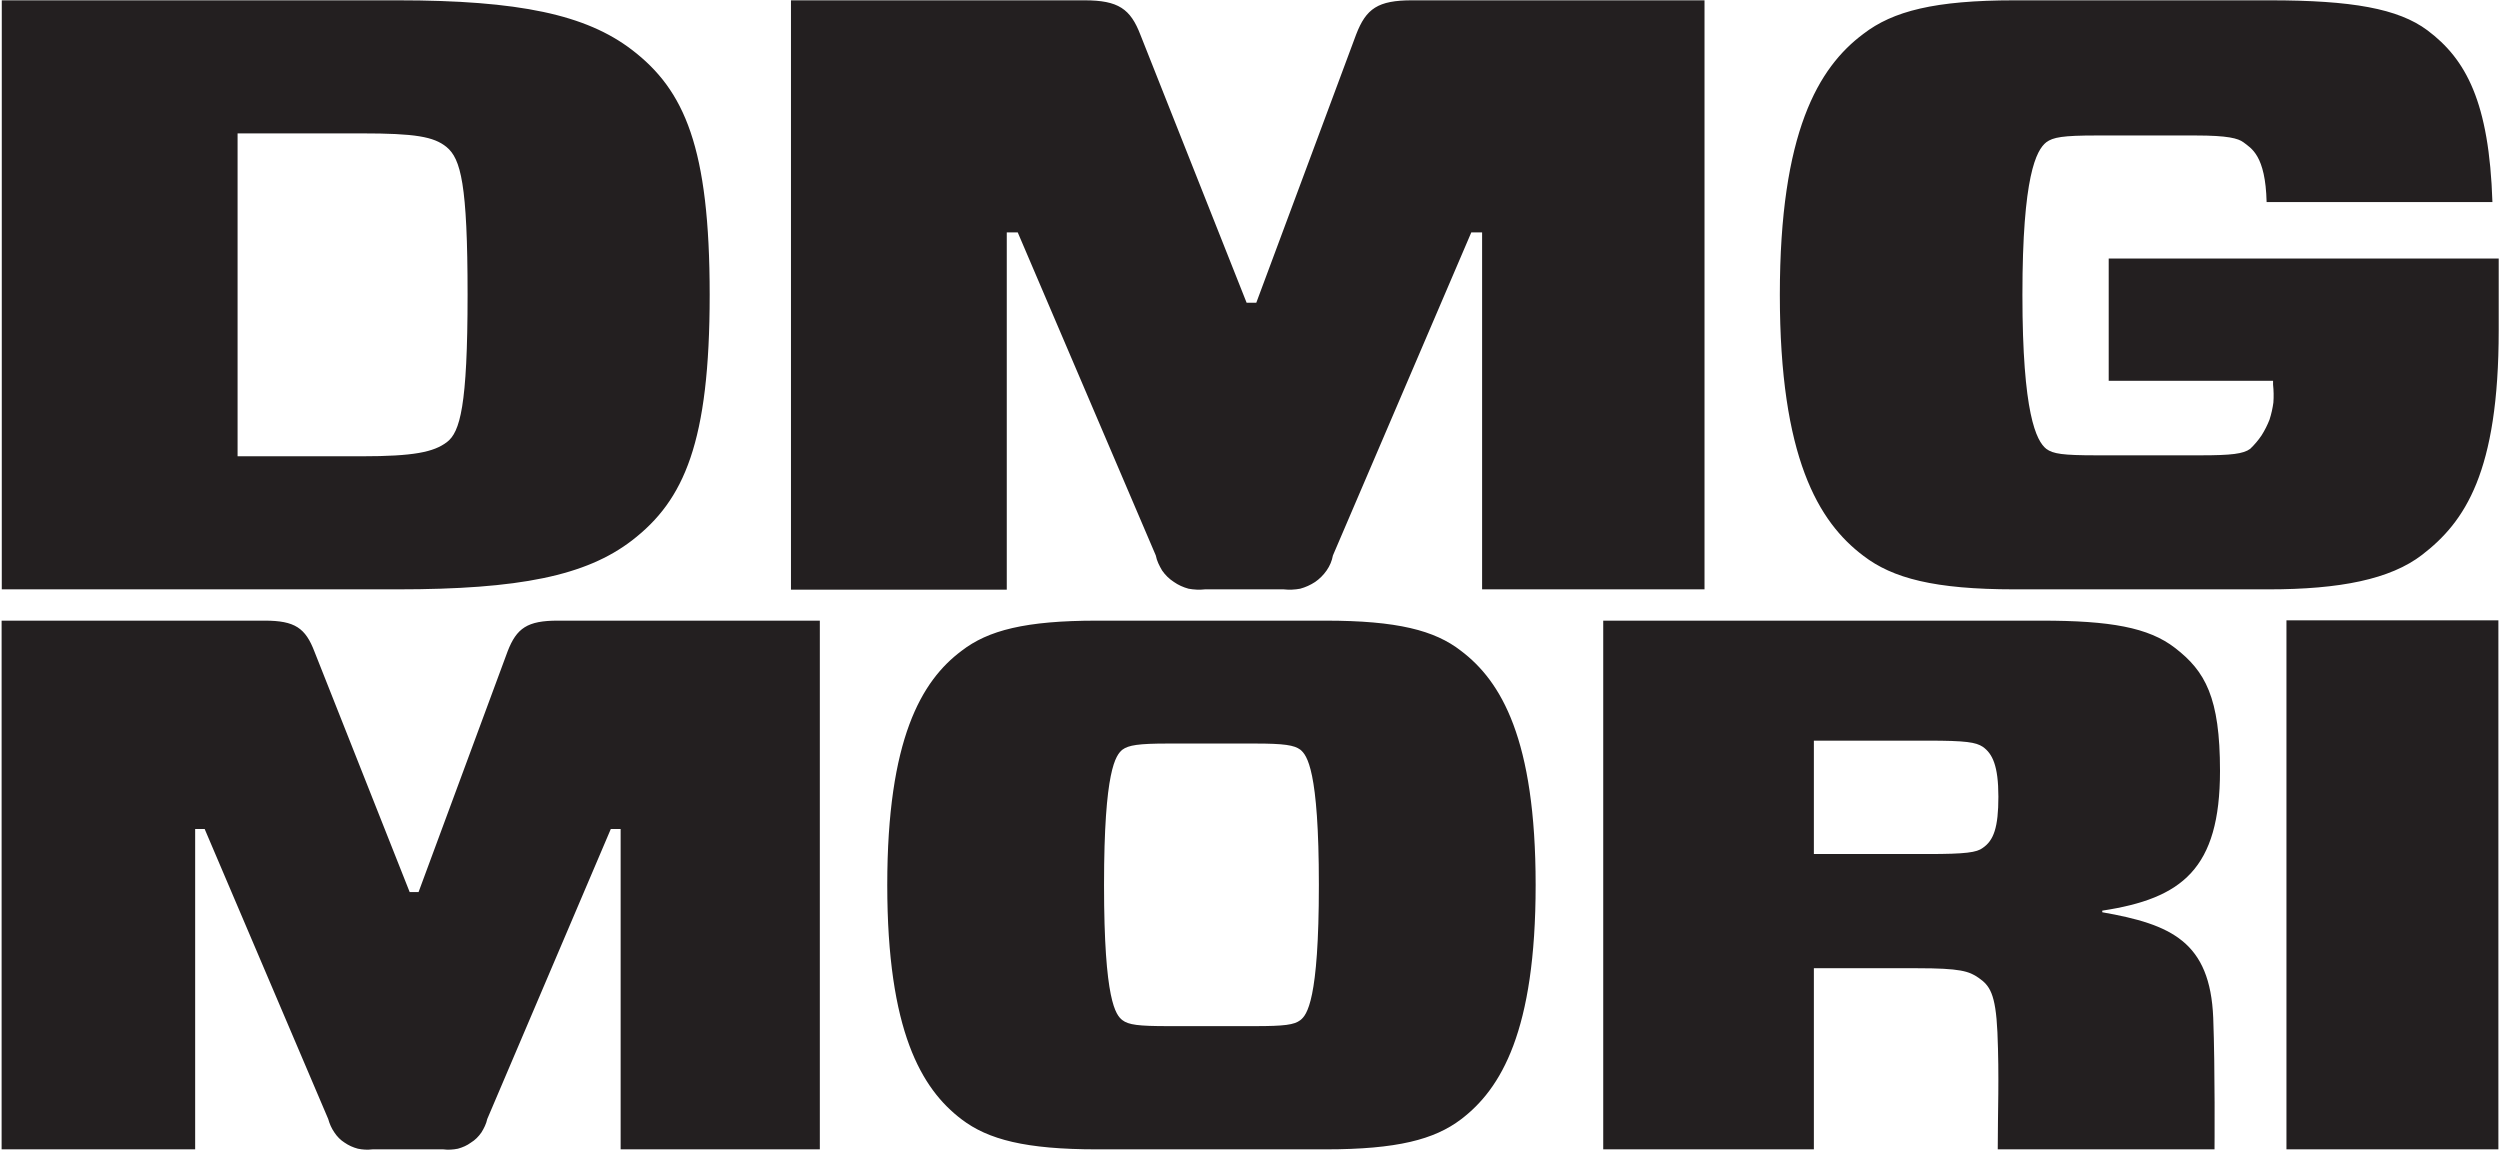
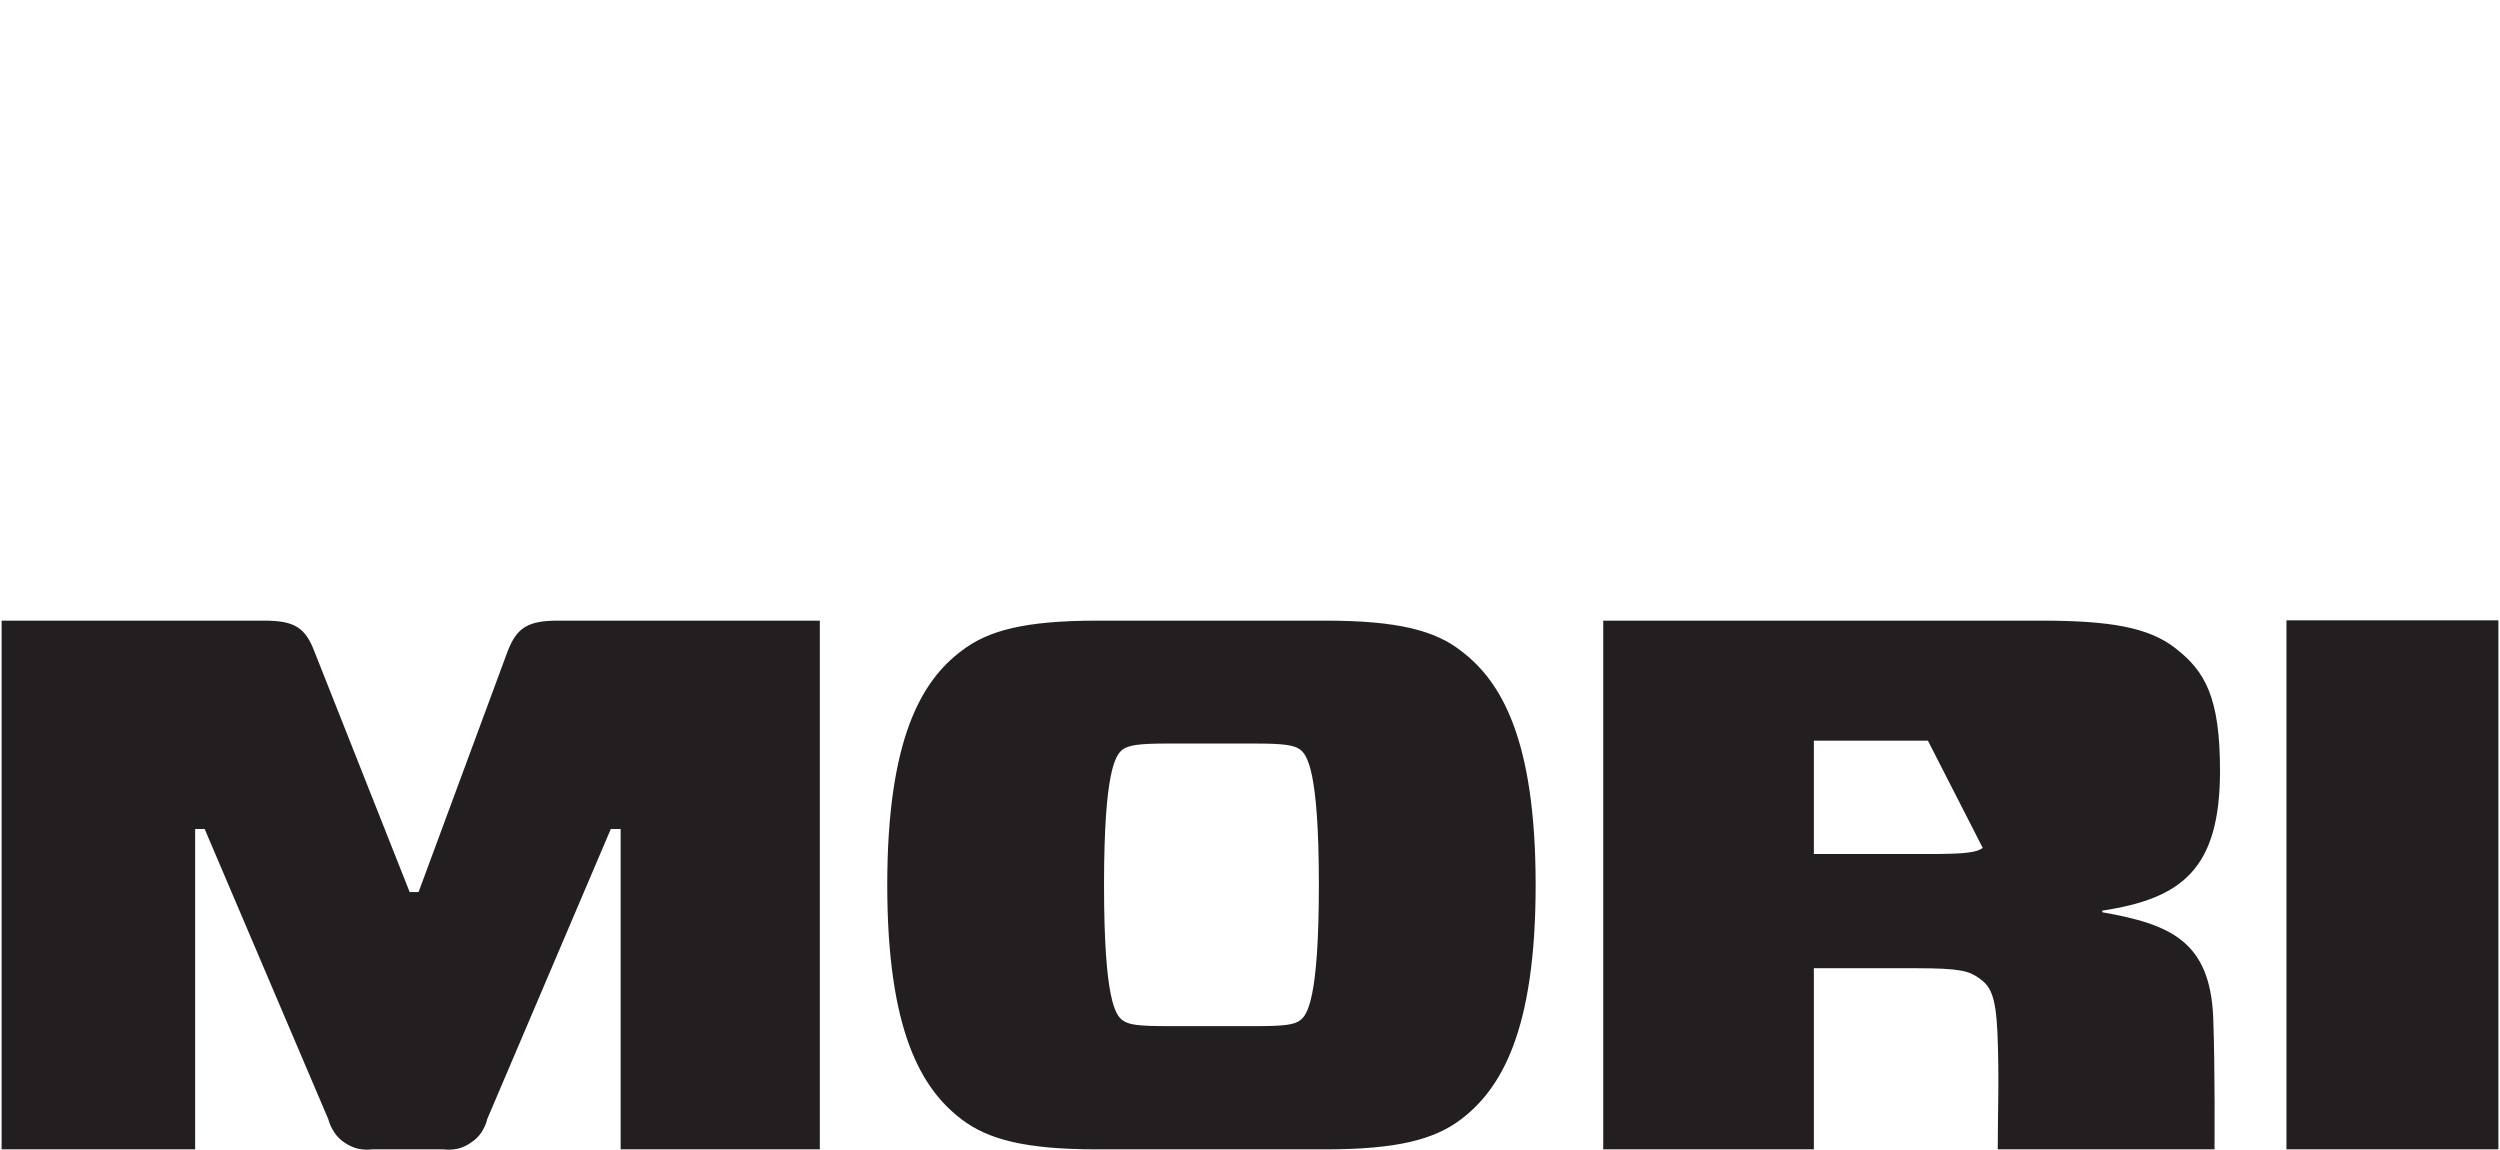
<svg xmlns="http://www.w3.org/2000/svg" version="1.2" viewBox="0 0 1550 713" width="1550" height="713">
  <style>.a{fill:#231f20}</style>
-   <path fill-rule="evenodd" class="a" d="m1376.4 477.9c0-45.5-9.1-61.7-27.9-76.2-16.4-12.7-40.2-16.9-82.7-16.9h-271.8v327.8h130.6v-112.3h64c26.7 0 32.2 1.8 38.2 6 6.7 4.7 10.5 9.5 11.6 33.7 1.2 28.2 0.2 48.8 0.2 72.6h134.4c0 0 0.4-49.6-0.8-81.5-1.9-47.3-26.1-58-68.8-65.5v-1c49.4-7.5 73-25.8 73-86.7zm-147.1 47.8c-3.7 2.8-10.3 3.8-34 3.8h-70.7v-70.3h70.7c23.7 0 29.7 1 34 3.8 6 4.2 9.7 11.7 9.7 31 0 19-2.9 27.1-9.7 31.7zm188.3-141.1v328h131.4v-328zm-511.8 18.9c-16.3-12.7-39.6-18.7-84-18.7h-141.7c-44.3 0-67.5 6-83.9 18.7-24.9 18.6-46.1 54.7-46.1 145.2 0 90.5 21.2 126.4 46.1 145.3 16.4 12.5 39.6 18.6 83.9 18.6h141.7c44.4 0 67.5-6.1 84-18.6 24.9-18.9 46.3-54.8 46.3-145.3 0-90.5-21.4-126.4-46.3-145.2zm-99.6 229c-3.8 2.9-9.9 3.7-28.1 3.7h-54c-18.3 0-24.4-0.8-28.2-3.7-4.1-3.2-11.4-11.8-11.4-83.8 0-71.6 7.3-80.5 11.4-83.9 3.8-2.8 9.9-3.8 28.2-3.8h54c18.2 0 24.3 1 28.1 3.8 4.1 3.4 11.5 12.3 11.5 83.9 0 71.6-7.4 80.6-11.5 83.8zm-491.5-228.6l-55.2 149.2h-5.5l-59-149c-5.6-14.7-12.1-19.3-30.9-19.3h-163.1v327.8h120v-198.6h5.9l76.6 179.8c0.8 2.9 2 5.7 3.8 8.3 1.7 2.6 3.9 4.8 6.3 6.3 2.6 1.8 5.3 3 8.3 3.8 3 0.6 5.9 0.8 9.1 0.4h43.8c2.9 0.4 6.1 0.2 9.1-0.4 2.9-0.8 5.7-2 8.1-3.8 2.5-1.5 4.7-3.7 6.5-6.3 1.6-2.6 3-5.4 3.6-8.3l76.6-179.8h6.1v198.6h123.5v-327.8h-162.5c-18.8 0-25.5 4.6-31.1 19.1z" />
-   <path fill-rule="evenodd" class="a" d="m1549.2 160.3v44.4c0 88.2-21 118.9-47.5 139.3-19.7 15.2-51.1 21.4-95.1 21.4h-157.6c-49.7 0-75.6-6.9-93.7-20.8-27.9-21-51.8-61-51.8-161.8 0-100.8 23.9-141 51.8-161.8 18.3-14.1 44.2-20.8 93.7-20.8h158.3c50.8 0 79.6 5.1 97.7 18.6 23.9 17.9 38.3 44.4 40.3 106.5h-140c-0.7-29.1-9.5-33.3-14.4-37.1-3.3-2.4-9.5-4.2-29.8-4.2h-61.2c-21.1 0-27 1.1-31.2 4.2-6.2 4.9-14.8 20.8-14.8 94.6 0 73.6 8.6 90.6 14.8 95.5 4.2 3.1 10.1 4 31.2 4h64.5c19 0 26.5-0.9 30.7-4q4-3.8 7.1-8.4 2.9-4.6 4.9-9.7 1.7-5.3 2.4-10.6 0.4-5.6-0.2-11.1v-2.4h-101.9v-75.8zm-673.7-160.1h181.3v365.2h-137.9v-221.3h-6.7l-85.8 200.3q-0.9 5-3.9 9.3c-2 2.9-4.5 5.3-7.1 7.1-2.9 1.9-6 3.3-9.3 4.2-3.3 0.6-6.8 0.8-10.2 0.4h-48.8c-3.3 0.4-6.9 0.2-10.2-0.4-3.3-0.9-6.4-2.3-9.1-4.2-2.8-1.8-5.3-4.2-7.3-7.1-1.7-2.9-3.3-6-3.9-9.3l-85.6-200.3h-6.8v221.5h-133.8v-365.4h182c21 0 28.5 5.3 34.7 21.5l65.8 166h6l61.9-166.3c6.2-16.1 13.5-21.2 34.7-21.2zm-435.5 182.6c0 91.3-15.7 127.3-48.2 152.3-28.5 21.9-69.9 30.3-145.3 30.3h-245.4v-365.2h245.4c75.4 0 116.8 8.9 145.3 30.7 32.7 25 48.2 60.6 48.2 151.9zm-150.1 0c0-68.7-4.2-84.4-13.1-91.7-7.9-6.4-19.4-8.4-52.8-8.4h-76.7v200.2h76.7c32.7 0 44.9-2.6 53.1-8.8 8.1-6.2 12.8-22.3 12.8-91.3z" />
+   <path fill-rule="evenodd" class="a" d="m1376.4 477.9c0-45.5-9.1-61.7-27.9-76.2-16.4-12.7-40.2-16.9-82.7-16.9h-271.8v327.8h130.6v-112.3h64c26.7 0 32.2 1.8 38.2 6 6.7 4.7 10.5 9.5 11.6 33.7 1.2 28.2 0.2 48.8 0.2 72.6h134.4c0 0 0.4-49.6-0.8-81.5-1.9-47.3-26.1-58-68.8-65.5v-1c49.4-7.5 73-25.8 73-86.7zm-147.1 47.8c-3.7 2.8-10.3 3.8-34 3.8h-70.7v-70.3h70.7zm188.3-141.1v328h131.4v-328zm-511.8 18.9c-16.3-12.7-39.6-18.7-84-18.7h-141.7c-44.3 0-67.5 6-83.9 18.7-24.9 18.6-46.1 54.7-46.1 145.2 0 90.5 21.2 126.4 46.1 145.3 16.4 12.5 39.6 18.6 83.9 18.6h141.7c44.4 0 67.5-6.1 84-18.6 24.9-18.9 46.3-54.8 46.3-145.3 0-90.5-21.4-126.4-46.3-145.2zm-99.6 229c-3.8 2.9-9.9 3.7-28.1 3.7h-54c-18.3 0-24.4-0.8-28.2-3.7-4.1-3.2-11.4-11.8-11.4-83.8 0-71.6 7.3-80.5 11.4-83.9 3.8-2.8 9.9-3.8 28.2-3.8h54c18.2 0 24.3 1 28.1 3.8 4.1 3.4 11.5 12.3 11.5 83.9 0 71.6-7.4 80.6-11.5 83.8zm-491.5-228.6l-55.2 149.2h-5.5l-59-149c-5.6-14.7-12.1-19.3-30.9-19.3h-163.1v327.8h120v-198.6h5.9l76.6 179.8c0.8 2.9 2 5.7 3.8 8.3 1.7 2.6 3.9 4.8 6.3 6.3 2.6 1.8 5.3 3 8.3 3.8 3 0.6 5.9 0.8 9.1 0.4h43.8c2.9 0.4 6.1 0.2 9.1-0.4 2.9-0.8 5.7-2 8.1-3.8 2.5-1.5 4.7-3.7 6.5-6.3 1.6-2.6 3-5.4 3.6-8.3l76.6-179.8h6.1v198.6h123.5v-327.8h-162.5c-18.8 0-25.5 4.6-31.1 19.1z" />
</svg>